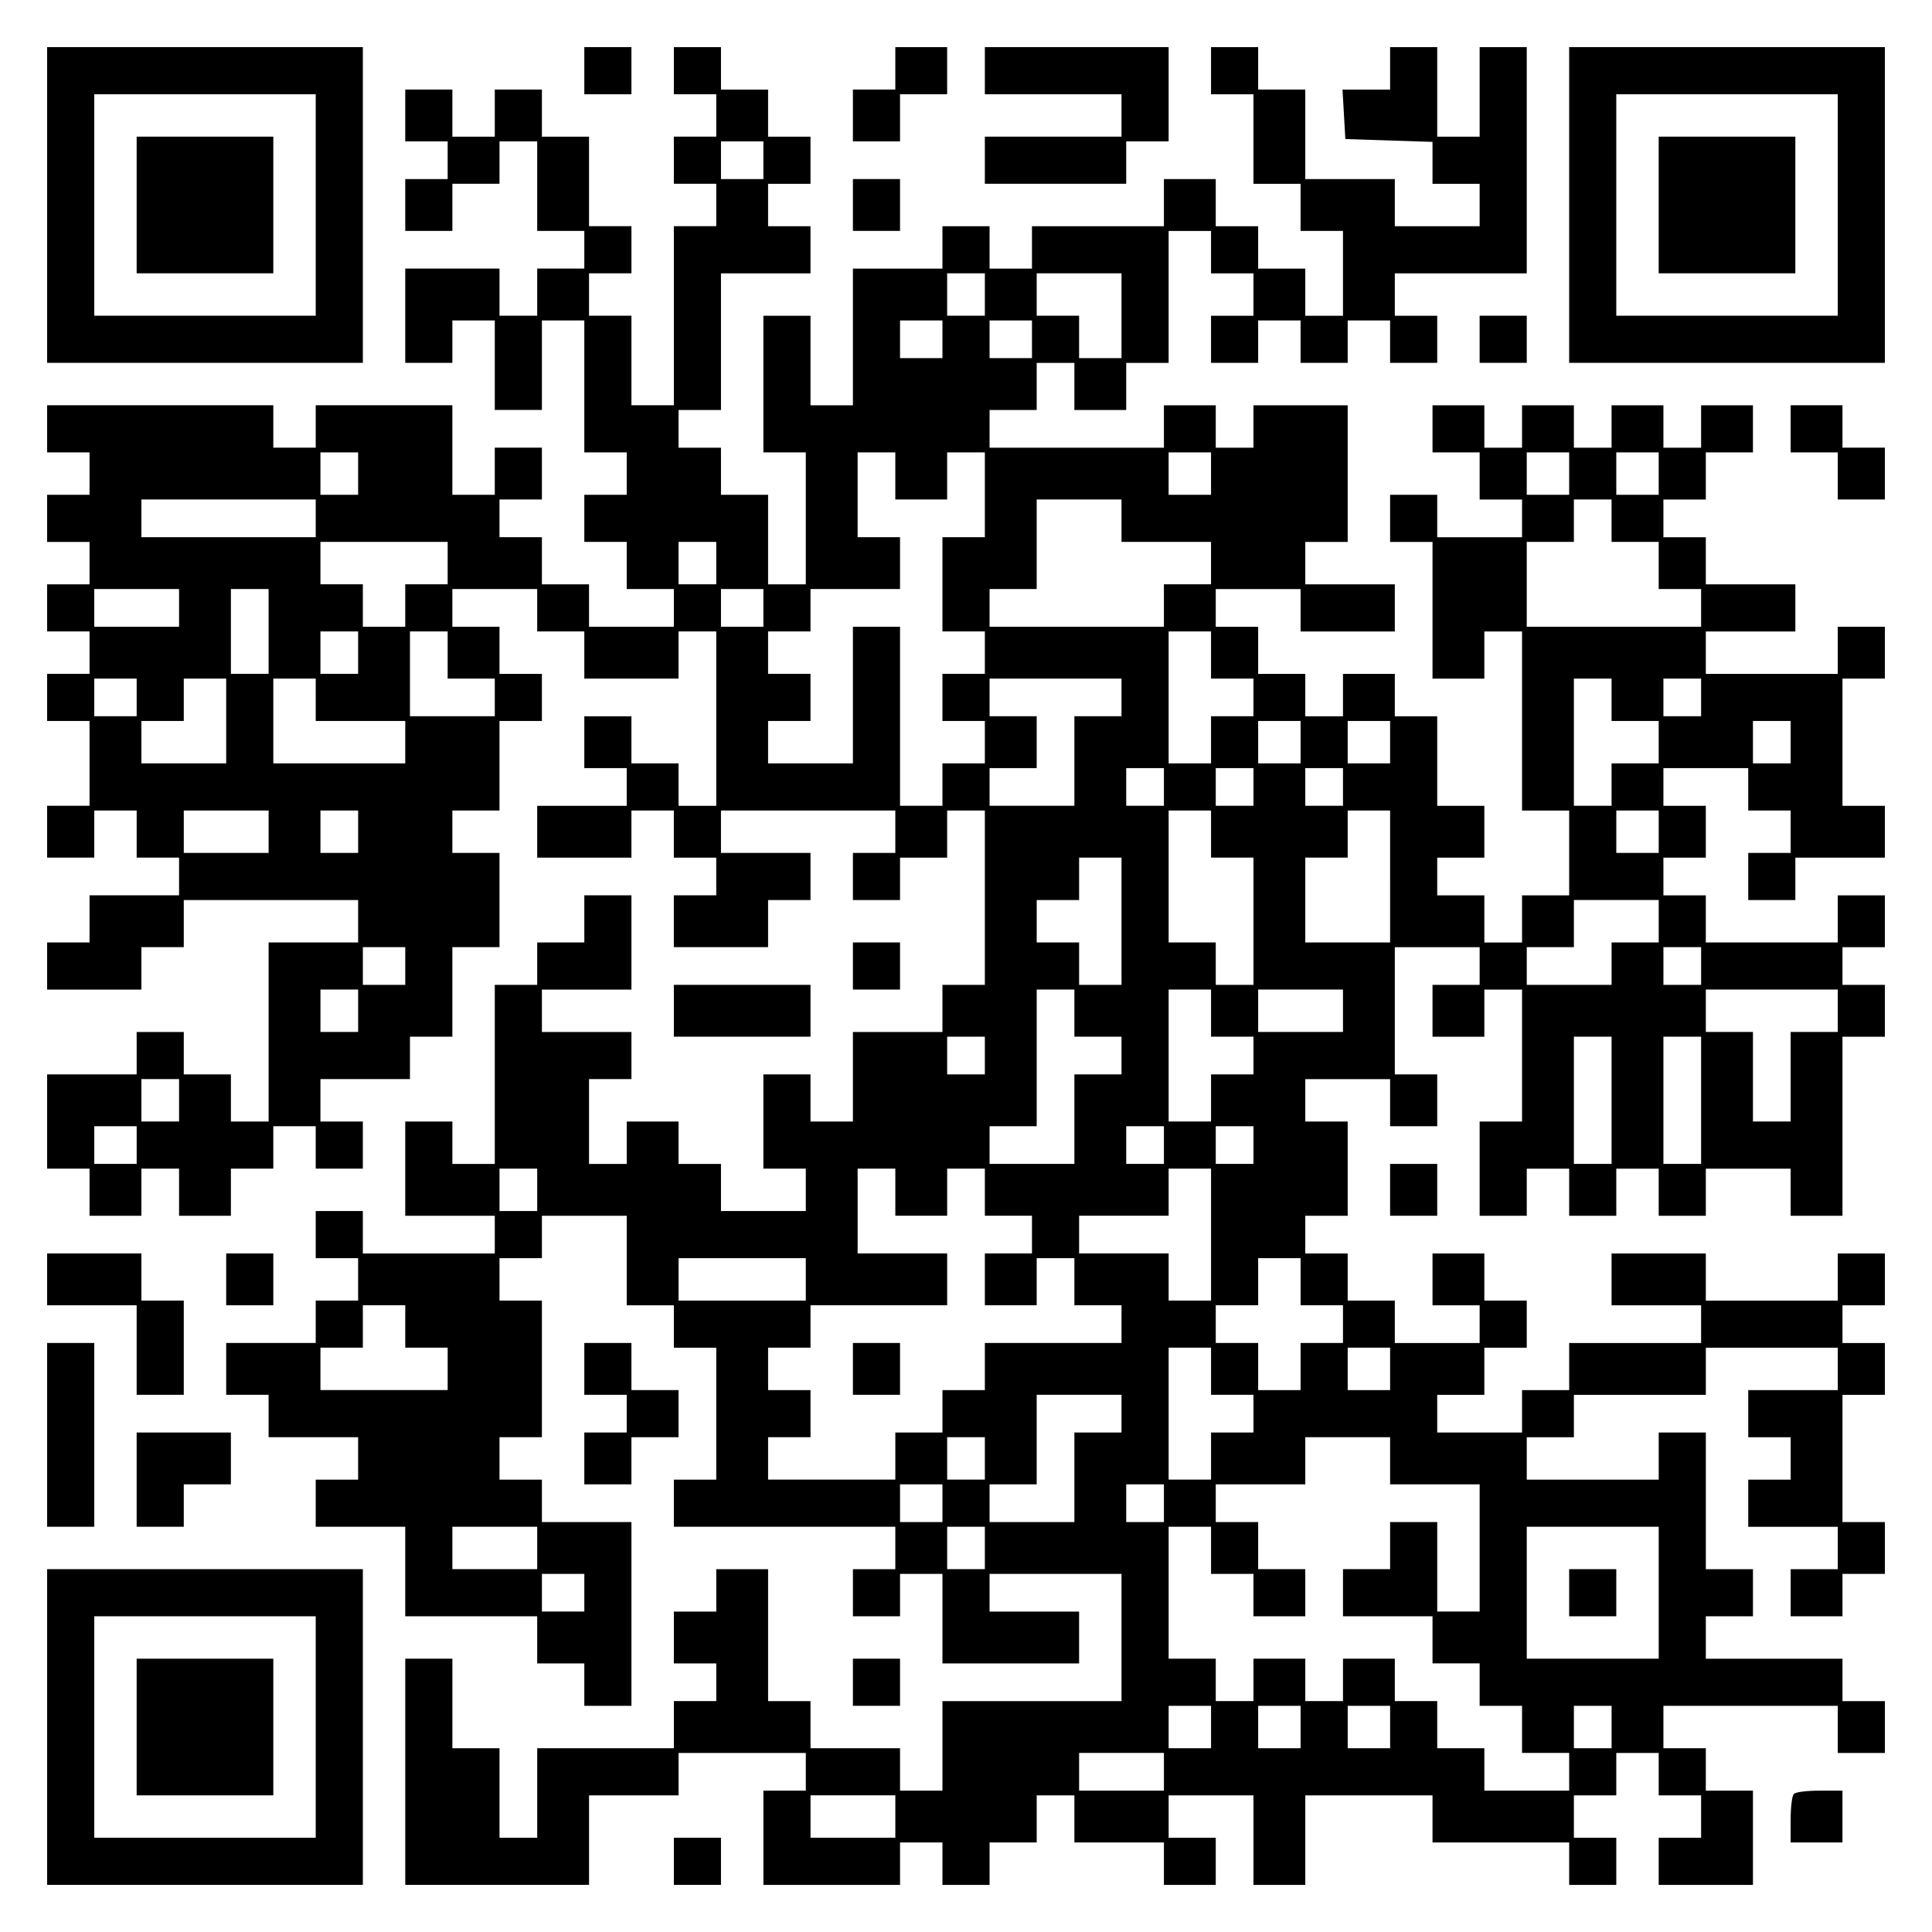
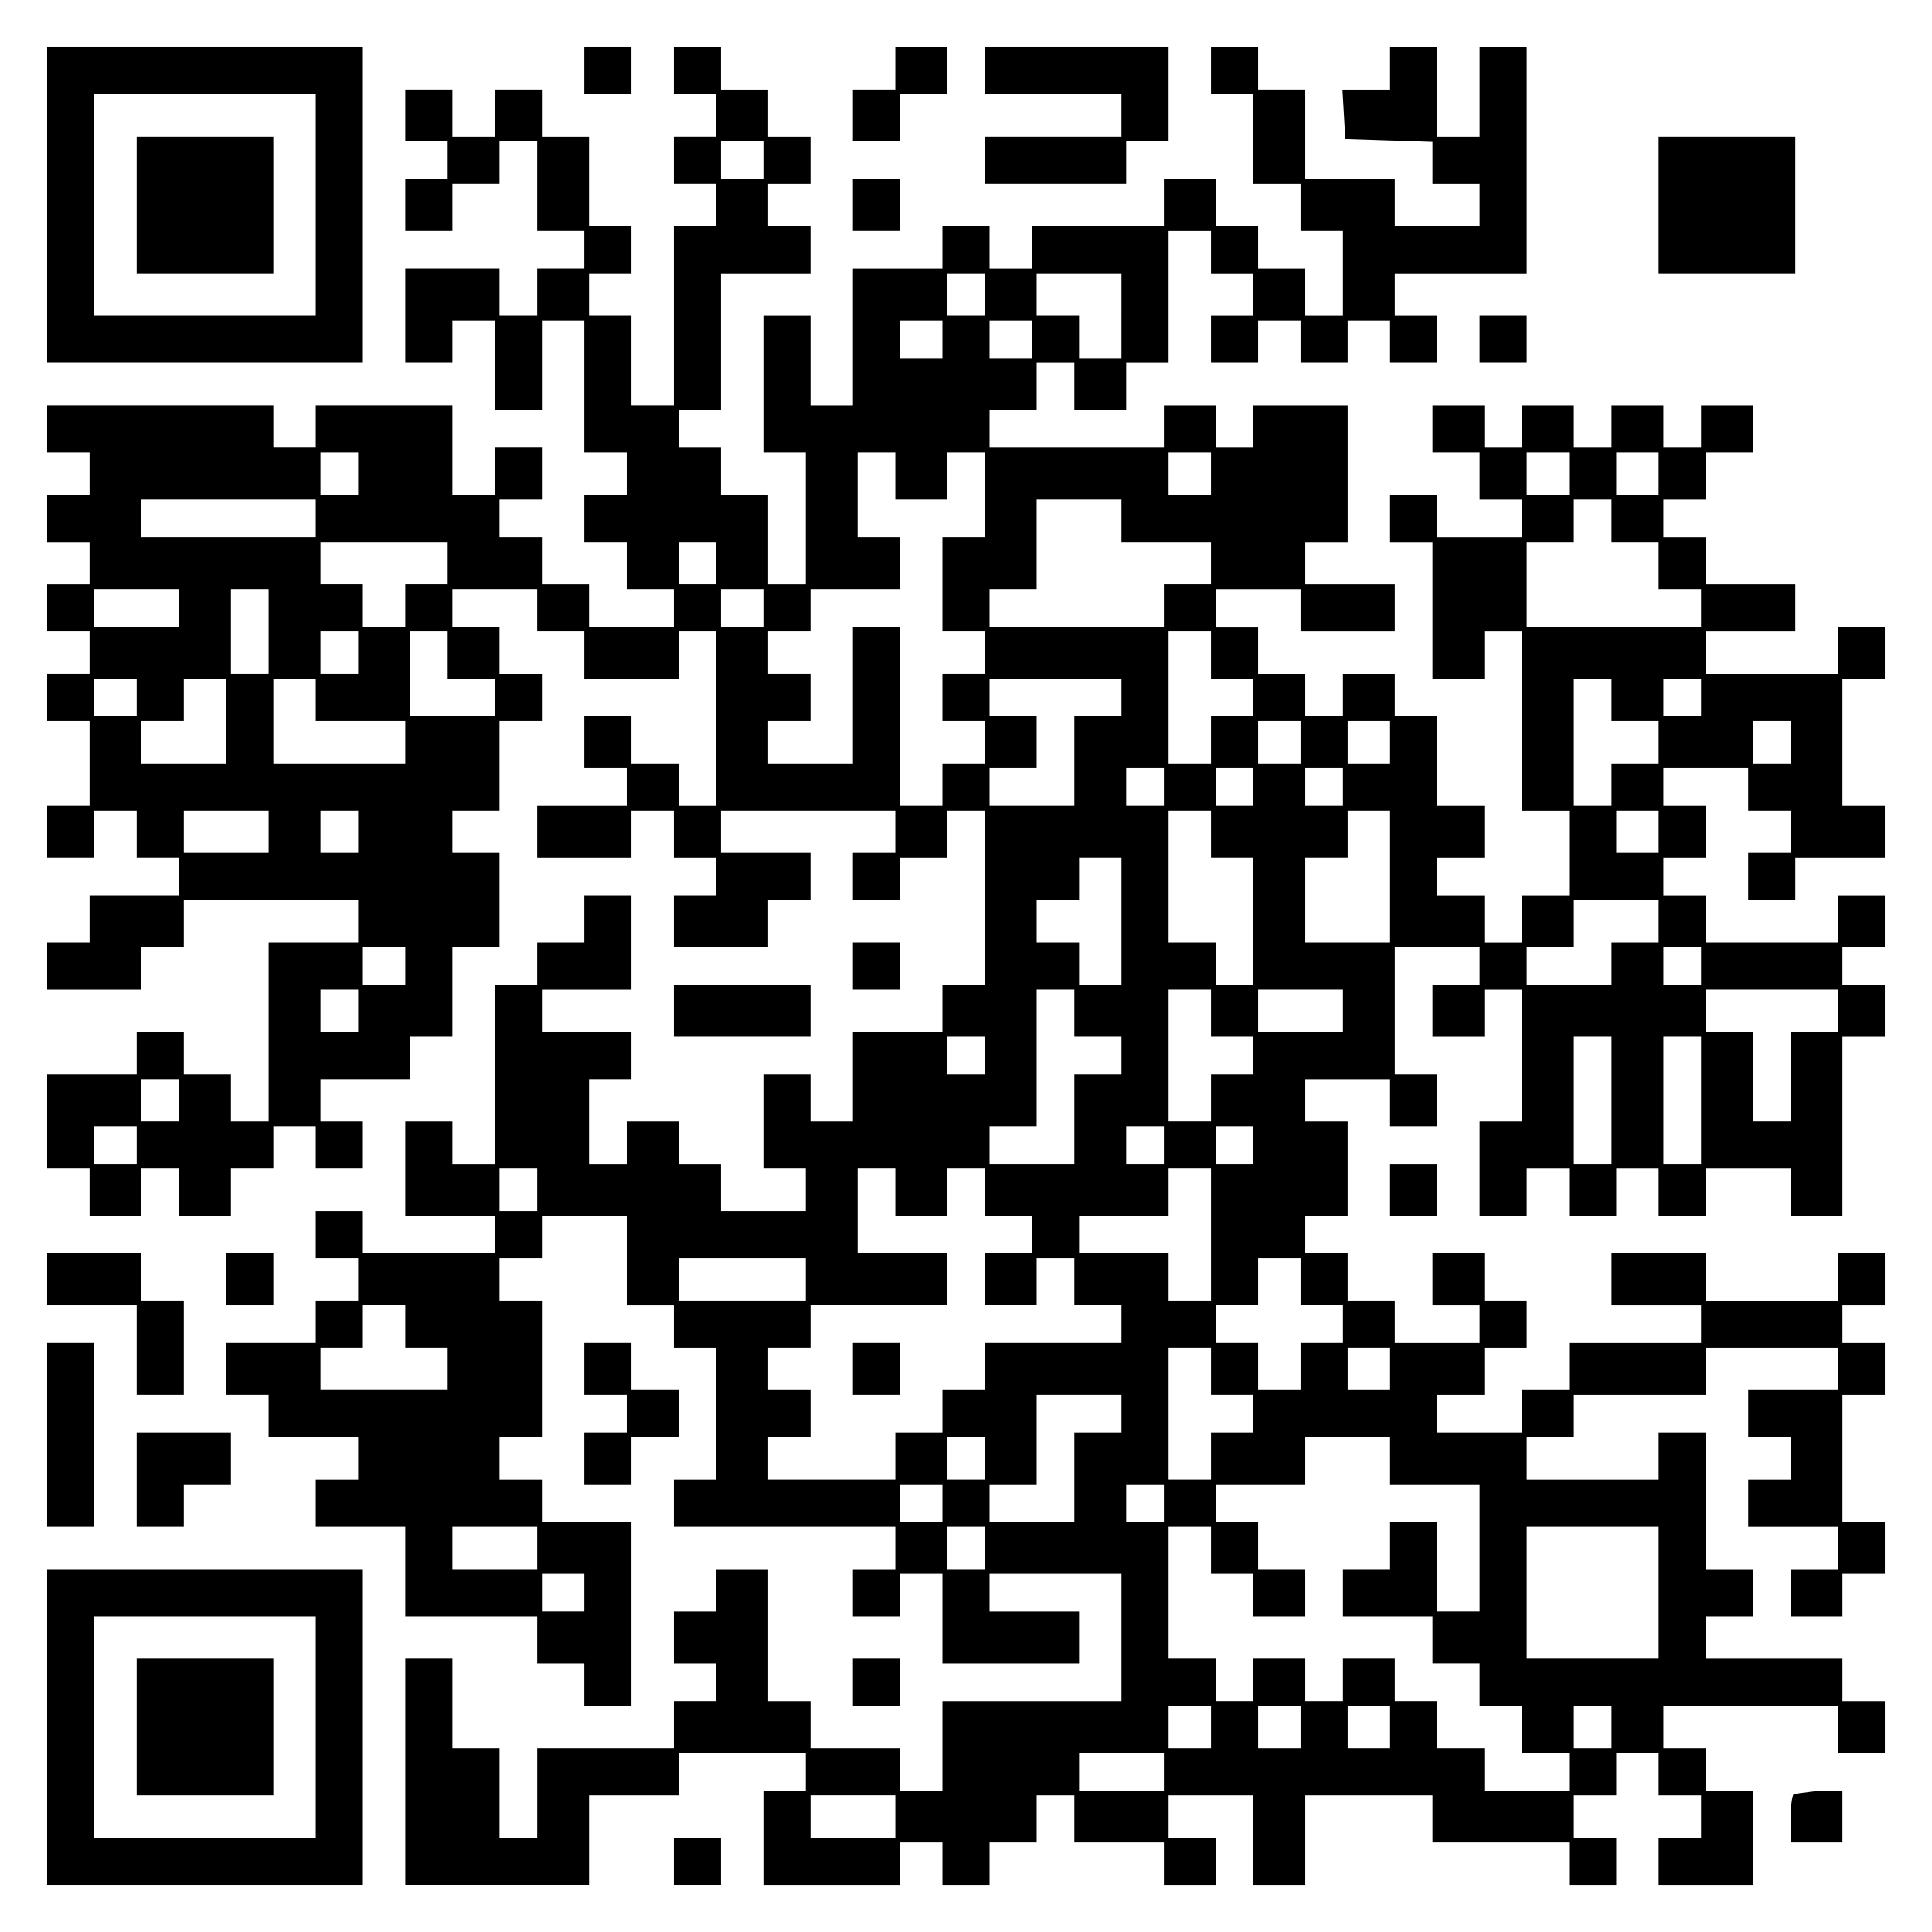
<svg xmlns="http://www.w3.org/2000/svg" version="1.0" width="100mm" height="100mm" viewBox="0 0 410 410" preserveAspectRatio="xMidYMid meet">
  <g transform="translate(0,410) scale(0.1,-0.1)" fill="#000000" stroke="none">
    <path d="M100 3665 l0 -335 335 0 335 0 0 335 0 335 -335 0 -335 0 0 -335z m570 0 l0 -235 -235 0 -235 0 0 235 0 235 235 0 235 0 0 -235z" />
    <path d="M290 3665 l0 -145 145 0 145 0 0 145 0 145 -145 0 -145 0 0 -145z" />
    <path d="M1240 3950 l0 -50 50 0 50 0 0 50 0 50 -50 0 -50 0 0 -50z" />
    <path d="M1430 3950 l0 -50 45 0 45 0 0 -45 0 -45 -45 0 -45 0 0 -50 0 -50 45 0 45 0 0 -45 0 -45 -45 0 -45 0 0 -190 0 -190 -45 0 -45 0 0 95 0 95 -45 0 -45 0 0 45 0 45 45 0 45 0 0 50 0 50 -45 0 -45 0 0 95 0 95 -50 0 -50 0 0 50 0 50 -50 0 -50 0 0 -50 0 -50 -45 0 -45 0 0 50 0 50 -50 0 -50 0 0 -55 0 -55 45 0 45 0 0 -40 0 -40 -45 0 -45 0 0 -55 0 -55 50 0 50 0 0 50 0 50 50 0 50 0 0 45 0 45 40 0 40 0 0 -95 0 -95 50 0 50 0 0 -40 0 -40 -50 0 -50 0 0 -50 0 -50 -40 0 -40 0 0 50 0 50 -100 0 -100 0 0 -100 0 -100 50 0 50 0 0 45 0 45 45 0 45 0 0 -95 0 -95 50 0 50 0 0 95 0 95 45 0 45 0 0 -140 0 -140 45 0 45 0 0 -45 0 -45 -45 0 -45 0 0 -50 0 -50 45 0 45 0 0 -50 0 -50 50 0 50 0 0 -40 0 -40 -90 0 -90 0 0 45 0 45 -50 0 -50 0 0 50 0 50 -45 0 -45 0 0 40 0 40 45 0 45 0 0 55 0 55 -50 0 -50 0 0 -50 0 -50 -45 0 -45 0 0 95 0 95 -145 0 -145 0 0 -45 0 -45 -45 0 -45 0 0 45 0 45 -240 0 -240 0 0 -50 0 -50 45 0 45 0 0 -45 0 -45 -45 0 -45 0 0 -50 0 -50 45 0 45 0 0 -45 0 -45 -45 0 -45 0 0 -50 0 -50 45 0 45 0 0 -45 0 -45 -45 0 -45 0 0 -50 0 -50 45 0 45 0 0 -90 0 -90 -45 0 -45 0 0 -55 0 -55 50 0 50 0 0 50 0 50 45 0 45 0 0 -50 0 -50 45 0 45 0 0 -40 0 -40 -95 0 -95 0 0 -50 0 -50 -45 0 -45 0 0 -50 0 -50 100 0 100 0 0 45 0 45 45 0 45 0 0 50 0 50 185 0 185 0 0 -45 0 -45 -95 0 -95 0 0 -190 0 -190 -40 0 -40 0 0 50 0 50 -50 0 -50 0 0 45 0 45 -50 0 -50 0 0 -45 0 -45 -95 0 -95 0 0 -100 0 -100 45 0 45 0 0 -50 0 -50 55 0 55 0 0 50 0 50 40 0 40 0 0 -50 0 -50 55 0 55 0 0 50 0 50 45 0 45 0 0 45 0 45 45 0 45 0 0 -45 0 -45 50 0 50 0 0 50 0 50 -45 0 -45 0 0 45 0 45 95 0 95 0 0 45 0 45 45 0 45 0 0 95 0 95 50 0 50 0 0 100 0 100 -50 0 -50 0 0 45 0 45 50 0 50 0 0 95 0 95 45 0 45 0 0 50 0 50 -45 0 -45 0 0 50 0 50 -50 0 -50 0 0 40 0 40 90 0 90 0 0 -45 0 -45 50 0 50 0 0 -50 0 -50 100 0 100 0 0 50 0 50 40 0 40 0 0 -185 0 -185 -40 0 -40 0 0 45 0 45 -50 0 -50 0 0 50 0 50 -50 0 -50 0 0 -55 0 -55 45 0 45 0 0 -40 0 -40 -95 0 -95 0 0 -55 0 -55 100 0 100 0 0 50 0 50 45 0 45 0 0 -50 0 -50 45 0 45 0 0 -40 0 -40 -45 0 -45 0 0 -55 0 -55 100 0 100 0 0 50 0 50 45 0 45 0 0 50 0 50 -95 0 -95 0 0 45 0 45 185 0 185 0 0 -45 0 -45 -45 0 -45 0 0 -50 0 -50 50 0 50 0 0 45 0 45 50 0 50 0 0 50 0 50 40 0 40 0 0 -185 0 -185 -45 0 -45 0 0 -50 0 -50 -95 0 -95 0 0 -95 0 -95 -45 0 -45 0 0 50 0 50 -50 0 -50 0 0 -100 0 -100 45 0 45 0 0 -45 0 -45 -90 0 -90 0 0 50 0 50 -45 0 -45 0 0 45 0 45 -55 0 -55 0 0 -45 0 -45 -40 0 -40 0 0 90 0 90 45 0 45 0 0 50 0 50 -95 0 -95 0 0 45 0 45 95 0 95 0 0 100 0 100 -50 0 -50 0 0 -50 0 -50 -50 0 -50 0 0 -45 0 -45 -45 0 -45 0 0 -190 0 -190 -45 0 -45 0 0 45 0 45 -50 0 -50 0 0 -100 0 -100 95 0 95 0 0 -40 0 -40 -140 0 -140 0 0 45 0 45 -50 0 -50 0 0 -50 0 -50 45 0 45 0 0 -45 0 -45 -45 0 -45 0 0 -45 0 -45 -95 0 -95 0 0 -55 0 -55 45 0 45 0 0 -45 0 -45 95 0 95 0 0 -45 0 -45 -45 0 -45 0 0 -50 0 -50 95 0 95 0 0 -95 0 -95 140 0 140 0 0 -50 0 -50 50 0 50 0 0 -45 0 -45 50 0 50 0 0 195 0 195 -95 0 -95 0 0 45 0 45 -45 0 -45 0 0 45 0 45 45 0 45 0 0 145 0 145 -45 0 -45 0 0 45 0 45 45 0 45 0 0 45 0 45 90 0 90 0 0 -95 0 -95 50 0 50 0 0 -45 0 -45 45 0 45 0 0 -140 0 -140 -45 0 -45 0 0 -50 0 -50 235 0 235 0 0 -45 0 -45 -45 0 -45 0 0 -50 0 -50 50 0 50 0 0 45 0 45 45 0 45 0 0 -95 0 -95 145 0 145 0 0 55 0 55 -95 0 -95 0 0 40 0 40 140 0 140 0 0 -135 0 -135 -190 0 -190 0 0 -95 0 -95 -45 0 -45 0 0 45 0 45 -95 0 -95 0 0 50 0 50 -45 0 -45 0 0 140 0 140 -55 0 -55 0 0 -45 0 -45 -45 0 -45 0 0 -55 0 -55 45 0 45 0 0 -40 0 -40 -45 0 -45 0 0 -50 0 -50 -145 0 -145 0 0 -95 0 -95 -40 0 -40 0 0 95 0 95 -50 0 -50 0 0 95 0 95 -50 0 -50 0 0 -240 0 -240 195 0 195 0 0 95 0 95 95 0 95 0 0 45 0 45 135 0 135 0 0 -40 0 -40 -45 0 -45 0 0 -100 0 -100 145 0 145 0 0 45 0 45 45 0 45 0 0 -45 0 -45 50 0 50 0 0 45 0 45 50 0 50 0 0 50 0 50 40 0 40 0 0 -50 0 -50 95 0 95 0 0 -45 0 -45 55 0 55 0 0 50 0 50 -50 0 -50 0 0 45 0 45 90 0 90 0 0 -95 0 -95 55 0 55 0 0 95 0 95 135 0 135 0 0 -50 0 -50 145 0 145 0 0 -45 0 -45 50 0 50 0 0 50 0 50 -45 0 -45 0 0 45 0 45 45 0 45 0 0 45 0 45 45 0 45 0 0 -45 0 -45 45 0 45 0 0 -45 0 -45 -45 0 -45 0 0 -50 0 -50 100 0 100 0 0 100 0 100 -50 0 -50 0 0 45 0 45 -45 0 -45 0 0 45 0 45 185 0 185 0 0 -50 0 -50 50 0 50 0 0 55 0 55 -45 0 -45 0 0 45 0 45 -145 0 -145 0 0 45 0 45 50 0 50 0 0 50 0 50 -50 0 -50 0 0 145 0 145 -50 0 -50 0 0 -50 0 -50 -140 0 -140 0 0 45 0 45 50 0 50 0 0 45 0 45 140 0 140 0 0 50 0 50 140 0 140 0 0 -45 0 -45 -95 0 -95 0 0 -50 0 -50 45 0 45 0 0 -45 0 -45 -45 0 -45 0 0 -50 0 -50 95 0 95 0 0 -45 0 -45 -50 0 -50 0 0 -50 0 -50 55 0 55 0 0 45 0 45 45 0 45 0 0 55 0 55 -45 0 -45 0 0 135 0 135 45 0 45 0 0 55 0 55 -45 0 -45 0 0 40 0 40 45 0 45 0 0 55 0 55 -50 0 -50 0 0 -50 0 -50 -140 0 -140 0 0 50 0 50 -100 0 -100 0 0 -55 0 -55 95 0 95 0 0 -40 0 -40 -140 0 -140 0 0 -50 0 -50 -50 0 -50 0 0 -45 0 -45 -90 0 -90 0 0 40 0 40 50 0 50 0 0 50 0 50 45 0 45 0 0 50 0 50 -45 0 -45 0 0 50 0 50 -55 0 -55 0 0 -55 0 -55 50 0 50 0 0 -40 0 -40 -90 0 -90 0 0 45 0 45 -50 0 -50 0 0 50 0 50 -45 0 -45 0 0 40 0 40 45 0 45 0 0 100 0 100 -45 0 -45 0 0 45 0 45 90 0 90 0 0 -50 0 -50 50 0 50 0 0 55 0 55 -45 0 -45 0 0 135 0 135 90 0 90 0 0 -40 0 -40 -50 0 -50 0 0 -55 0 -55 55 0 55 0 0 50 0 50 40 0 40 0 0 -140 0 -140 -45 0 -45 0 0 -100 0 -100 50 0 50 0 0 50 0 50 45 0 45 0 0 -50 0 -50 50 0 50 0 0 50 0 50 45 0 45 0 0 -50 0 -50 50 0 50 0 0 50 0 50 90 0 90 0 0 -50 0 -50 55 0 55 0 0 190 0 190 45 0 45 0 0 55 0 55 -45 0 -45 0 0 40 0 40 45 0 45 0 0 55 0 55 -50 0 -50 0 0 -50 0 -50 -140 0 -140 0 0 50 0 50 -45 0 -45 0 0 40 0 40 45 0 45 0 0 55 0 55 -45 0 -45 0 0 40 0 40 90 0 90 0 0 -45 0 -45 45 0 45 0 0 -45 0 -45 -45 0 -45 0 0 -50 0 -50 50 0 50 0 0 45 0 45 95 0 95 0 0 55 0 55 -45 0 -45 0 0 135 0 135 45 0 45 0 0 55 0 55 -50 0 -50 0 0 -50 0 -50 -140 0 -140 0 0 45 0 45 95 0 95 0 0 50 0 50 -95 0 -95 0 0 50 0 50 -45 0 -45 0 0 40 0 40 45 0 45 0 0 50 0 50 50 0 50 0 0 50 0 50 -55 0 -55 0 0 -45 0 -45 -40 0 -40 0 0 45 0 45 -55 0 -55 0 0 -45 0 -45 -40 0 -40 0 0 45 0 45 -55 0 -55 0 0 -45 0 -45 -40 0 -40 0 0 45 0 45 -55 0 -55 0 0 -50 0 -50 50 0 50 0 0 -50 0 -50 45 0 45 0 0 -40 0 -40 -90 0 -90 0 0 45 0 45 -50 0 -50 0 0 -50 0 -50 45 0 45 0 0 -145 0 -145 55 0 55 0 0 50 0 50 40 0 40 0 0 -190 0 -190 50 0 50 0 0 -90 0 -90 -50 0 -50 0 0 -50 0 -50 -40 0 -40 0 0 50 0 50 -50 0 -50 0 0 40 0 40 50 0 50 0 0 55 0 55 -50 0 -50 0 0 95 0 95 -45 0 -45 0 0 45 0 45 -55 0 -55 0 0 -45 0 -45 -40 0 -40 0 0 45 0 45 -50 0 -50 0 0 50 0 50 -45 0 -45 0 0 40 0 40 90 0 90 0 0 -45 0 -45 100 0 100 0 0 50 0 50 -95 0 -95 0 0 45 0 45 45 0 45 0 0 145 0 145 -100 0 -100 0 0 -45 0 -45 -40 0 -40 0 0 45 0 45 -55 0 -55 0 0 -45 0 -45 -185 0 -185 0 0 40 0 40 50 0 50 0 0 50 0 50 40 0 40 0 0 -50 0 -50 55 0 55 0 0 50 0 50 45 0 45 0 0 140 0 140 45 0 45 0 0 -45 0 -45 45 0 45 0 0 -45 0 -45 -45 0 -45 0 0 -50 0 -50 50 0 50 0 0 45 0 45 45 0 45 0 0 -45 0 -45 50 0 50 0 0 45 0 45 45 0 45 0 0 -45 0 -45 50 0 50 0 0 50 0 50 -45 0 -45 0 0 45 0 45 140 0 140 0 0 240 0 240 -50 0 -50 0 0 -95 0 -95 -45 0 -45 0 0 95 0 95 -50 0 -50 0 0 -45 0 -45 -51 0 -50 0 3 -52 3 -53 93 -3 92 -3 0 -44 0 -45 50 0 50 0 0 -45 0 -45 -90 0 -90 0 0 50 0 50 -95 0 -95 0 0 95 0 95 -50 0 -50 0 0 45 0 45 -50 0 -50 0 0 -50 0 -50 45 0 45 0 0 -95 0 -95 50 0 50 0 0 -50 0 -50 45 0 45 0 0 -90 0 -90 -40 0 -40 0 0 50 0 50 -50 0 -50 0 0 45 0 45 -45 0 -45 0 0 50 0 50 -55 0 -55 0 0 -50 0 -50 -140 0 -140 0 0 -45 0 -45 -45 0 -45 0 0 45 0 45 -50 0 -50 0 0 -45 0 -45 -95 0 -95 0 0 -145 0 -145 -45 0 -45 0 0 95 0 95 -50 0 -50 0 0 -145 0 -145 45 0 45 0 0 -140 0 -140 -40 0 -40 0 0 95 0 95 -50 0 -50 0 0 50 0 50 -45 0 -45 0 0 40 0 40 45 0 45 0 0 145 0 145 95 0 95 0 0 50 0 50 -45 0 -45 0 0 45 0 45 45 0 45 0 0 50 0 50 -45 0 -45 0 0 50 0 50 -50 0 -50 0 0 45 0 45 -50 0 -50 0 0 -50z m190 -190 l0 -40 -45 0 -45 0 0 40 0 40 45 0 45 0 0 -40z m470 -285 l0 -45 -40 0 -40 0 0 45 0 45 40 0 40 0 0 -45z m290 -45 l0 -90 -45 0 -45 0 0 45 0 45 -45 0 -45 0 0 45 0 45 90 0 90 0 0 -90z m-380 -50 l0 -40 -45 0 -45 0 0 40 0 40 45 0 45 0 0 -40z m190 0 l0 -40 -45 0 -45 0 0 40 0 40 45 0 45 0 0 -40z m-1430 -285 l0 -45 -40 0 -40 0 0 45 0 45 40 0 40 0 0 -45z m1140 -5 l0 -50 55 0 55 0 0 50 0 50 40 0 40 0 0 -90 0 -90 -45 0 -45 0 0 -100 0 -100 45 0 45 0 0 -45 0 -45 -45 0 -45 0 0 -50 0 -50 45 0 45 0 0 -45 0 -45 -45 0 -45 0 0 -45 0 -45 -45 0 -45 0 0 190 0 190 -50 0 -50 0 0 -145 0 -145 -90 0 -90 0 0 45 0 45 45 0 45 0 0 50 0 50 -45 0 -45 0 0 45 0 45 45 0 45 0 0 45 0 45 95 0 95 0 0 55 0 55 -45 0 -45 0 0 90 0 90 40 0 40 0 0 -50z m670 5 l0 -45 -45 0 -45 0 0 45 0 45 45 0 45 0 0 -45z m760 0 l0 -45 -45 0 -45 0 0 45 0 45 45 0 45 0 0 -45z m190 0 l0 -45 -45 0 -45 0 0 45 0 45 45 0 45 0 0 -45z m-2850 -95 l0 -40 -185 0 -185 0 0 40 0 40 185 0 185 0 0 -40z m1710 -5 l0 -45 95 0 95 0 0 -45 0 -45 -50 0 -50 0 0 -45 0 -45 -185 0 -185 0 0 40 0 40 50 0 50 0 0 95 0 95 90 0 90 0 0 -45z m1040 0 l0 -45 50 0 50 0 0 -50 0 -50 45 0 45 0 0 -40 0 -40 -185 0 -185 0 0 90 0 90 50 0 50 0 0 45 0 45 40 0 40 0 0 -45z m-2470 -90 l0 -45 -45 0 -45 0 0 -45 0 -45 -45 0 -45 0 0 45 0 45 -45 0 -45 0 0 45 0 45 135 0 135 0 0 -45z m570 0 l0 -45 -40 0 -40 0 0 45 0 45 40 0 40 0 0 -45z m-1140 -95 l0 -40 -90 0 -90 0 0 40 0 40 90 0 90 0 0 -40z m190 -50 l0 -90 -40 0 -40 0 0 90 0 90 40 0 40 0 0 -90z m1050 50 l0 -40 -45 0 -45 0 0 40 0 40 45 0 45 0 0 -40z m-860 -95 l0 -45 -40 0 -40 0 0 45 0 45 40 0 40 0 0 -45z m190 -5 l0 -50 50 0 50 0 0 -40 0 -40 -90 0 -90 0 0 90 0 90 40 0 40 0 0 -50z m1620 0 l0 -50 45 0 45 0 0 -40 0 -40 -45 0 -45 0 0 -50 0 -50 -45 0 -45 0 0 140 0 140 45 0 45 0 0 -50z m-2280 -90 l0 -40 -45 0 -45 0 0 40 0 40 45 0 45 0 0 -40z m190 -50 l0 -90 -90 0 -90 0 0 45 0 45 45 0 45 0 0 45 0 45 45 0 45 0 0 -90z m190 45 l0 -45 95 0 95 0 0 -45 0 -45 -140 0 -140 0 0 90 0 90 45 0 45 0 0 -45z m1710 5 l0 -40 -50 0 -50 0 0 -95 0 -95 -90 0 -90 0 0 40 0 40 50 0 50 0 0 55 0 55 -50 0 -50 0 0 40 0 40 140 0 140 0 0 -40z m1040 -5 l0 -45 50 0 50 0 0 -45 0 -45 -50 0 -50 0 0 -45 0 -45 -40 0 -40 0 0 135 0 135 40 0 40 0 0 -45z m190 5 l0 -40 -40 0 -40 0 0 40 0 40 40 0 40 0 0 -40z m-850 -95 l0 -45 -45 0 -45 0 0 45 0 45 45 0 45 0 0 -45z m190 0 l0 -45 -45 0 -45 0 0 45 0 45 45 0 45 0 0 -45z m850 0 l0 -45 -40 0 -40 0 0 45 0 45 40 0 40 0 0 -45z m-1330 -95 l0 -40 -40 0 -40 0 0 40 0 40 40 0 40 0 0 -40z m190 0 l0 -40 -40 0 -40 0 0 40 0 40 40 0 40 0 0 -40z m190 0 l0 -40 -40 0 -40 0 0 40 0 40 40 0 40 0 0 -40z m-2280 -95 l0 -45 -90 0 -90 0 0 45 0 45 90 0 90 0 0 -45z m190 0 l0 -45 -40 0 -40 0 0 45 0 45 40 0 40 0 0 -45z m1810 -5 l0 -50 45 0 45 0 0 -135 0 -135 -40 0 -40 0 0 45 0 45 -50 0 -50 0 0 140 0 140 45 0 45 0 0 -50z m380 -90 l0 -140 -90 0 -90 0 0 90 0 90 45 0 45 0 0 50 0 50 45 0 45 0 0 -140z m570 95 l0 -45 -45 0 -45 0 0 45 0 45 45 0 45 0 0 -45z m-1140 -190 l0 -135 -45 0 -45 0 0 45 0 45 -45 0 -45 0 0 45 0 45 45 0 45 0 0 45 0 45 45 0 45 0 0 -135z m1140 0 l0 -45 -50 0 -50 0 0 -45 0 -45 -90 0 -90 0 0 40 0 40 50 0 50 0 0 50 0 50 90 0 90 0 0 -45z m-2660 -95 l0 -40 -45 0 -45 0 0 40 0 40 45 0 45 0 0 -40z m2750 0 l0 -40 -40 0 -40 0 0 40 0 40 40 0 40 0 0 -40z m-2850 -95 l0 -45 -40 0 -40 0 0 45 0 45 40 0 40 0 0 -45z m1520 -5 l0 -50 50 0 50 0 0 -40 0 -40 -50 0 -50 0 0 -95 0 -95 -90 0 -90 0 0 40 0 40 50 0 50 0 0 145 0 145 40 0 40 0 0 -50z m290 0 l0 -50 45 0 45 0 0 -40 0 -40 -45 0 -45 0 0 -50 0 -50 -45 0 -45 0 0 140 0 140 45 0 45 0 0 -50z m280 5 l0 -45 -90 0 -90 0 0 45 0 45 90 0 90 0 0 -45z m1050 0 l0 -45 -50 0 -50 0 0 -95 0 -95 -40 0 -40 0 0 95 0 95 -50 0 -50 0 0 45 0 45 140 0 140 0 0 -45z m-1810 -95 l0 -40 -40 0 -40 0 0 40 0 40 40 0 40 0 0 -40z m1330 -95 l0 -135 -40 0 -40 0 0 135 0 135 40 0 40 0 0 -135z m190 0 l0 -135 -40 0 -40 0 0 135 0 135 40 0 40 0 0 -135z m-3230 0 l0 -45 -40 0 -40 0 0 45 0 45 40 0 40 0 0 -45z m-90 -95 l0 -40 -45 0 -45 0 0 40 0 40 45 0 45 0 0 -40z m2180 0 l0 -40 -40 0 -40 0 0 40 0 40 40 0 40 0 0 -40z m190 0 l0 -40 -40 0 -40 0 0 40 0 40 40 0 40 0 0 -40z m-1520 -95 l0 -45 -40 0 -40 0 0 45 0 45 40 0 40 0 0 -45z m760 -5 l0 -50 55 0 55 0 0 50 0 50 40 0 40 0 0 -50 0 -50 50 0 50 0 0 -40 0 -40 -50 0 -50 0 0 -55 0 -55 55 0 55 0 0 50 0 50 40 0 40 0 0 -50 0 -50 50 0 50 0 0 -40 0 -40 -145 0 -145 0 0 -50 0 -50 -45 0 -45 0 0 -45 0 -45 -50 0 -50 0 0 -50 0 -50 -135 0 -135 0 0 45 0 45 45 0 45 0 0 50 0 50 -45 0 -45 0 0 45 0 45 45 0 45 0 0 45 0 45 145 0 145 0 0 55 0 55 -95 0 -95 0 0 90 0 90 40 0 40 0 0 -50z m670 -90 l0 -140 -45 0 -45 0 0 50 0 50 -95 0 -95 0 0 40 0 40 95 0 95 0 0 50 0 50 45 0 45 0 0 -140z m-860 -95 l0 -45 -135 0 -135 0 0 45 0 45 135 0 135 0 0 -45z m1050 -5 l0 -50 45 0 45 0 0 -40 0 -40 -45 0 -45 0 0 -50 0 -50 -45 0 -45 0 0 50 0 50 -45 0 -45 0 0 40 0 40 45 0 45 0 0 50 0 50 45 0 45 0 0 -50z m-1900 -95 l0 -45 45 0 45 0 0 -45 0 -45 -135 0 -135 0 0 45 0 45 45 0 45 0 0 45 0 45 45 0 45 0 0 -45z m1710 -95 l0 -50 45 0 45 0 0 -40 0 -40 -45 0 -45 0 0 -50 0 -50 -45 0 -45 0 0 140 0 140 45 0 45 0 0 -50z m380 5 l0 -45 -45 0 -45 0 0 45 0 45 45 0 45 0 0 -45z m-570 -95 l0 -40 -50 0 -50 0 0 -95 0 -95 -90 0 -90 0 0 40 0 40 50 0 50 0 0 95 0 95 90 0 90 0 0 -40z m-290 -95 l0 -45 -40 0 -40 0 0 45 0 45 40 0 40 0 0 -45z m860 -5 l0 -50 95 0 95 0 0 -135 0 -135 -45 0 -45 0 0 95 0 95 -50 0 -50 0 0 -50 0 -50 -50 0 -50 0 0 -50 0 -50 95 0 95 0 0 -50 0 -50 50 0 50 0 0 -45 0 -45 45 0 45 0 0 -50 0 -50 50 0 50 0 0 -40 0 -40 -90 0 -90 0 0 45 0 45 -50 0 -50 0 0 50 0 50 -45 0 -45 0 0 45 0 45 -55 0 -55 0 0 -45 0 -45 -40 0 -40 0 0 45 0 45 -55 0 -55 0 0 -45 0 -45 -40 0 -40 0 0 45 0 45 -50 0 -50 0 0 140 0 140 45 0 45 0 0 -50 0 -50 45 0 45 0 0 -45 0 -45 55 0 55 0 0 50 0 50 -50 0 -50 0 0 50 0 50 -45 0 -45 0 0 40 0 40 95 0 95 0 0 50 0 50 90 0 90 0 0 -50z m-950 -90 l0 -40 -45 0 -45 0 0 40 0 40 45 0 45 0 0 -40z m470 0 l0 -40 -40 0 -40 0 0 40 0 40 40 0 40 0 0 -40z m-1330 -95 l0 -45 -90 0 -90 0 0 45 0 45 90 0 90 0 0 -45z m950 0 l0 -45 -40 0 -40 0 0 45 0 45 40 0 40 0 0 -45z m1430 -95 l0 -140 -140 0 -140 0 0 140 0 140 140 0 140 0 0 -140z m-2280 0 l0 -40 -45 0 -45 0 0 40 0 40 45 0 45 0 0 -40z m1330 -285 l0 -45 -45 0 -45 0 0 45 0 45 45 0 45 0 0 -45z m190 0 l0 -45 -45 0 -45 0 0 45 0 45 45 0 45 0 0 -45z m190 0 l0 -45 -45 0 -45 0 0 45 0 45 45 0 45 0 0 -45z m470 0 l0 -45 -40 0 -40 0 0 45 0 45 40 0 40 0 0 -45z m-950 -95 l0 -40 -90 0 -90 0 0 40 0 40 90 0 90 0 0 -40z m-570 -95 l0 -45 -90 0 -90 0 0 45 0 45 90 0 90 0 0 -45z" />
    <path d="M1810 1195 l0 -55 50 0 50 0 0 55 0 55 -50 0 -50 0 0 -55z" />
-     <path d="M3330 720 l0 -50 50 0 50 0 0 50 0 50 -50 0 -50 0 0 -50z" />
    <path d="M1900 3955 l0 -45 -45 0 -45 0 0 -55 0 -55 50 0 50 0 0 50 0 50 50 0 50 0 0 50 0 50 -55 0 -55 0 0 -45z" />
    <path d="M2090 3950 l0 -50 145 0 145 0 0 -45 0 -45 -145 0 -145 0 0 -50 0 -50 150 0 150 0 0 45 0 45 45 0 45 0 0 100 0 100 -195 0 -195 0 0 -50z" />
-     <path d="M3330 3665 l0 -335 335 0 335 0 0 335 0 335 -335 0 -335 0 0 -335z m570 0 l0 -235 -235 0 -235 0 0 235 0 235 235 0 235 0 0 -235z" />
    <path d="M3520 3665 l0 -145 145 0 145 0 0 145 0 145 -145 0 -145 0 0 -145z" />
    <path d="M1810 3665 l0 -55 50 0 50 0 0 55 0 55 -50 0 -50 0 0 -55z" />
    <path d="M3140 3380 l0 -50 50 0 50 0 0 50 0 50 -50 0 -50 0 0 -50z" />
-     <path d="M3800 3190 l0 -50 50 0 50 0 0 -50 0 -50 50 0 50 0 0 55 0 55 -45 0 -45 0 0 45 0 45 -55 0 -55 0 0 -50z" />
    <path d="M1810 2050 l0 -50 50 0 50 0 0 50 0 50 -50 0 -50 0 0 -50z" />
    <path d="M1430 1955 l0 -55 145 0 145 0 0 55 0 55 -145 0 -145 0 0 -55z" />
    <path d="M2950 1575 l0 -55 50 0 50 0 0 55 0 55 -50 0 -50 0 0 -55z" />
    <path d="M100 1385 l0 -55 95 0 95 0 0 -95 0 -95 50 0 50 0 0 100 0 100 -45 0 -45 0 0 50 0 50 -100 0 -100 0 0 -55z" />
    <path d="M480 1385 l0 -55 50 0 50 0 0 55 0 55 -50 0 -50 0 0 -55z" />
    <path d="M100 1055 l0 -195 50 0 50 0 0 195 0 195 -50 0 -50 0 0 -195z" />
    <path d="M1240 1195 l0 -55 45 0 45 0 0 -40 0 -40 -45 0 -45 0 0 -55 0 -55 50 0 50 0 0 50 0 50 50 0 50 0 0 50 0 50 -50 0 -50 0 0 50 0 50 -50 0 -50 0 0 -55z" />
    <path d="M290 960 l0 -100 50 0 50 0 0 45 0 45 50 0 50 0 0 55 0 55 -100 0 -100 0 0 -100z" />
    <path d="M100 435 l0 -335 335 0 335 0 0 335 0 335 -335 0 -335 0 0 -335z m570 0 l0 -235 -235 0 -235 0 0 235 0 235 235 0 235 0 0 -235z" />
    <path d="M290 435 l0 -145 145 0 145 0 0 145 0 145 -145 0 -145 0 0 -145z" />
    <path d="M1810 530 l0 -50 50 0 50 0 0 50 0 50 -50 0 -50 0 0 -50z" />
-     <path d="M3807 293 c-4 -3 -7 -28 -7 -55 l0 -48 55 0 55 0 0 55 0 55 -48 0 c-27 0 -52 -3 -55 -7z" />
+     <path d="M3807 293 c-4 -3 -7 -28 -7 -55 l0 -48 55 0 55 0 0 55 0 55 -48 0 z" />
    <path d="M1430 150 l0 -50 50 0 50 0 0 50 0 50 -50 0 -50 0 0 -50z" />
  </g>
</svg>